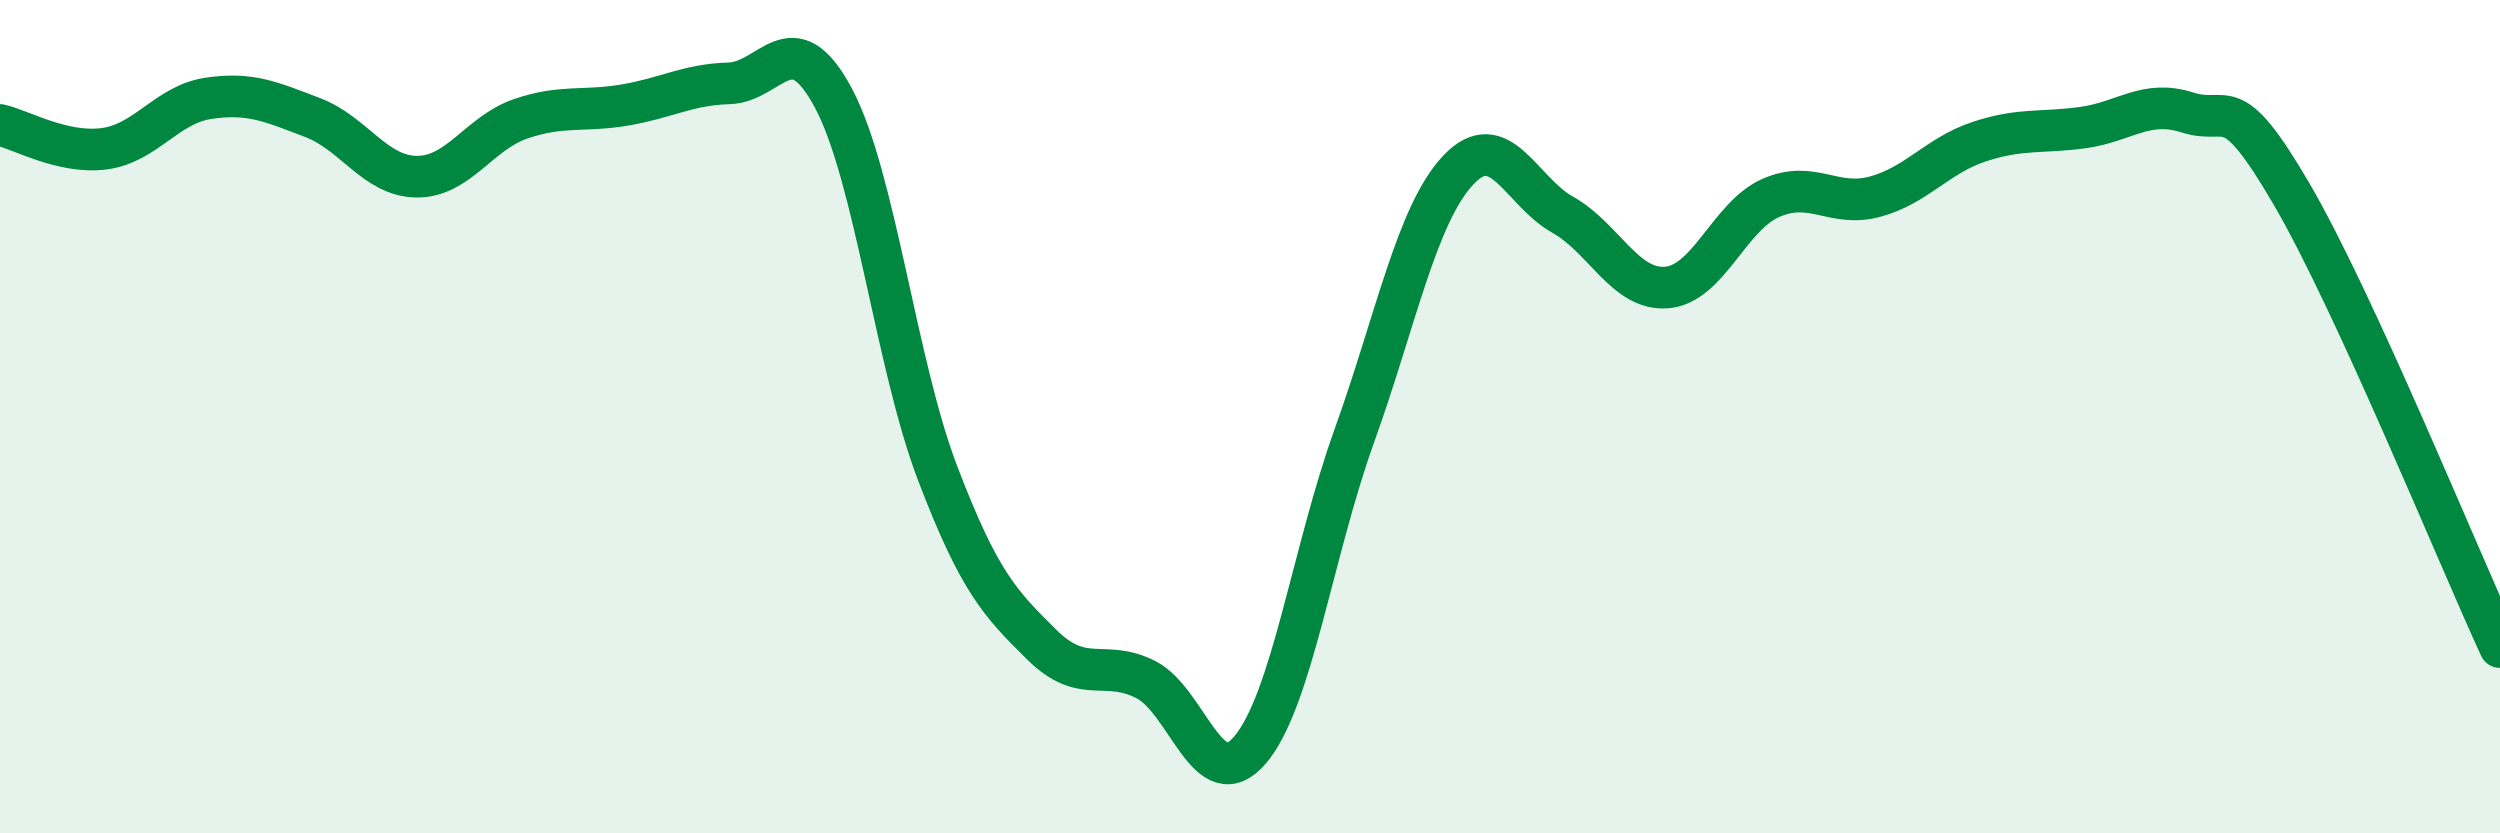
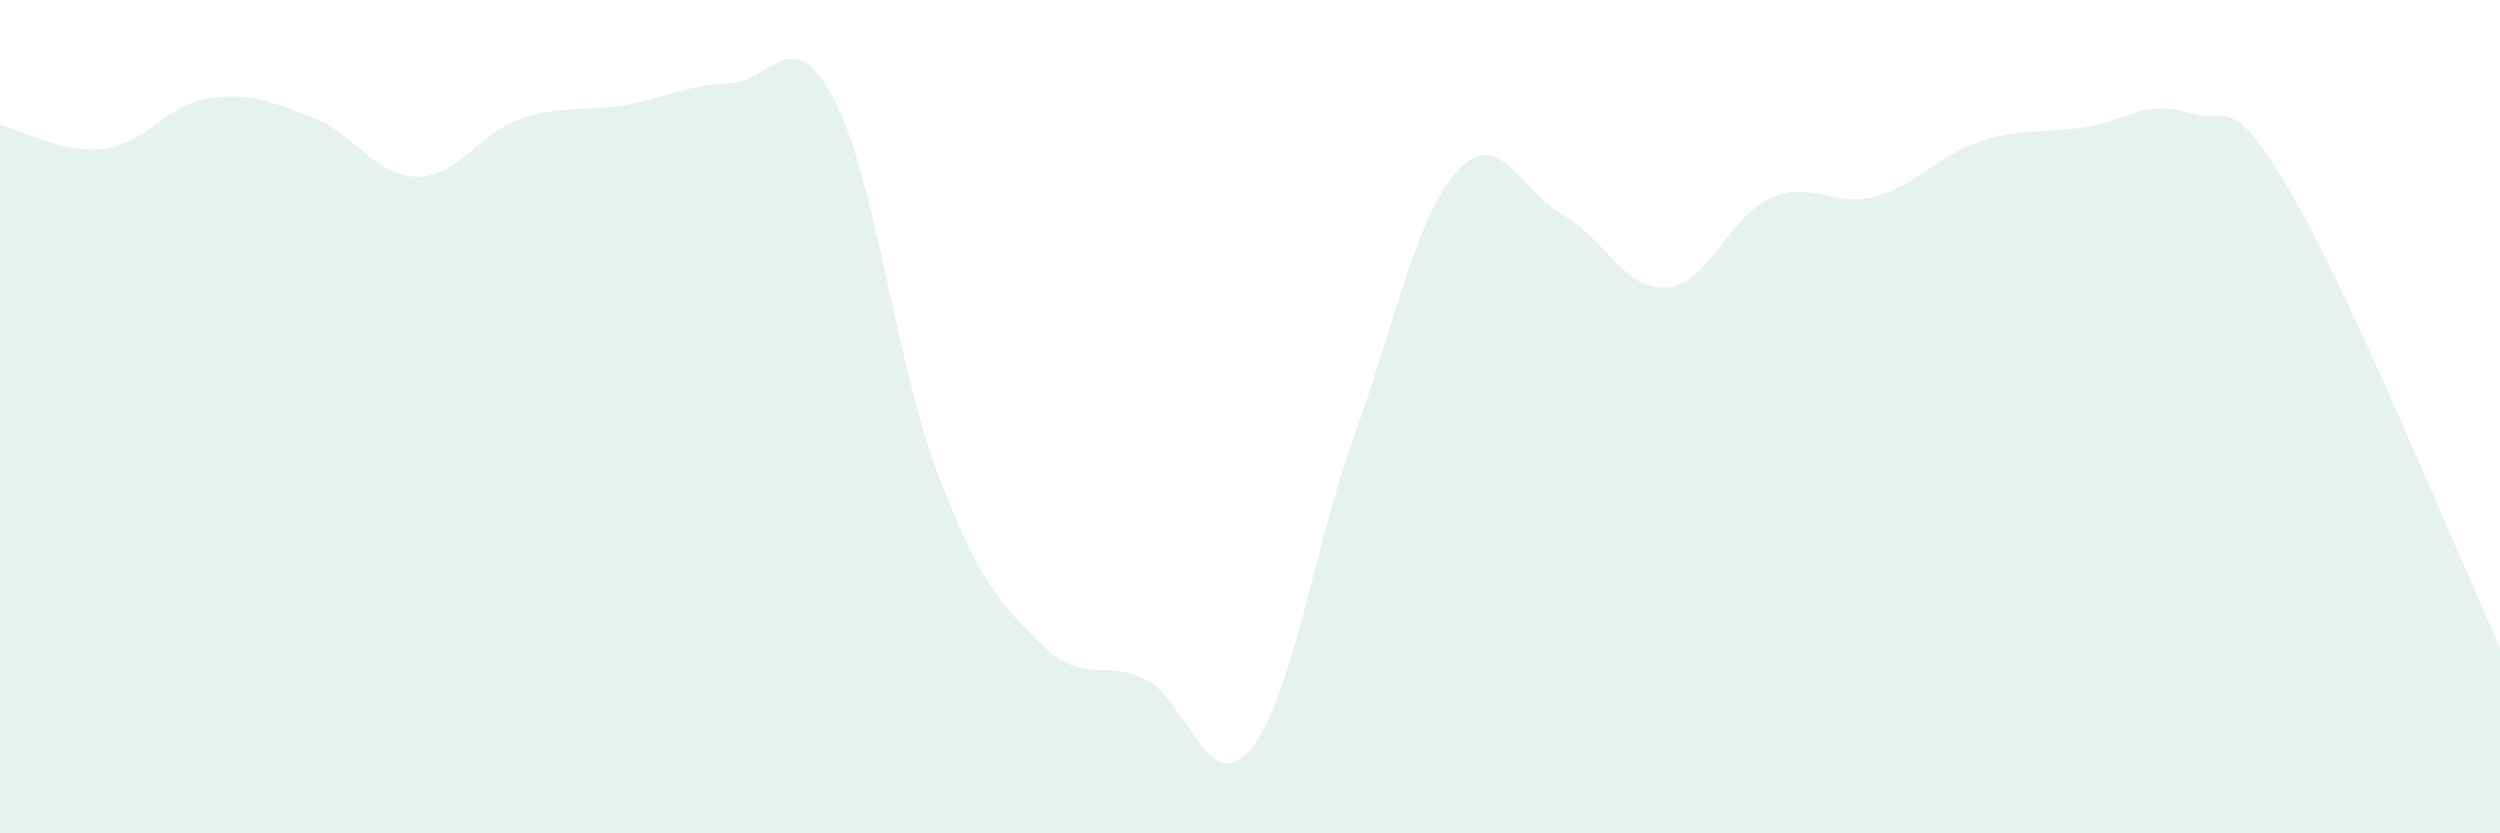
<svg xmlns="http://www.w3.org/2000/svg" width="60" height="20" viewBox="0 0 60 20">
  <path d="M 0,3 C 0.5,3.11 1.5,3.7 2.5,3.57 C 3.5,3.44 4,2.51 5,2.36 C 6,2.21 6.5,2.44 7.5,2.82 C 8.5,3.2 9,4.23 10,4.24 C 11,4.25 11.5,3.19 12.5,2.85 C 13.5,2.51 14,2.69 15,2.52 C 16,2.35 16.5,2.03 17.5,2 C 18.5,1.97 19,0.48 20,2.35 C 21,4.22 21.5,8.73 22.5,11.35 C 23.5,13.97 24,14.48 25,15.47 C 26,16.46 26.5,15.8 27.5,16.31 C 28.5,16.82 29,19.17 30,18 C 31,16.83 31.5,13.25 32.5,10.47 C 33.5,7.69 34,5.14 35,4.08 C 36,3.02 36.5,4.59 37.5,5.15 C 38.5,5.71 39,6.98 40,6.9 C 41,6.82 41.5,5.19 42.5,4.75 C 43.5,4.31 44,4.99 45,4.72 C 46,4.45 46.5,3.73 47.5,3.4 C 48.5,3.07 49,3.2 50,3.06 C 51,2.92 51.5,2.38 52.5,2.7 C 53.5,3.02 53.5,2.09 55,4.66 C 56.5,7.23 59,13.36 60,15.53L60 20L0 20Z" fill="#008740" opacity="0.1" stroke-linecap="round" stroke-linejoin="round" />
-   <path d="M 0,3 C 0.5,3.11 1.5,3.7 2.5,3.57 C 3.5,3.44 4,2.51 5,2.36 C 6,2.21 6.5,2.44 7.5,2.82 C 8.5,3.2 9,4.23 10,4.24 C 11,4.25 11.5,3.19 12.5,2.85 C 13.5,2.51 14,2.69 15,2.52 C 16,2.35 16.5,2.03 17.5,2 C 18.5,1.97 19,0.48 20,2.35 C 21,4.22 21.5,8.73 22.5,11.35 C 23.5,13.97 24,14.48 25,15.47 C 26,16.46 26.5,15.8 27.5,16.31 C 28.5,16.82 29,19.17 30,18 C 31,16.83 31.5,13.25 32.5,10.47 C 33.5,7.69 34,5.14 35,4.08 C 36,3.02 36.5,4.59 37.5,5.15 C 38.5,5.71 39,6.98 40,6.9 C 41,6.82 41.5,5.19 42.5,4.75 C 43.5,4.31 44,4.99 45,4.72 C 46,4.45 46.5,3.73 47.5,3.4 C 48.5,3.07 49,3.2 50,3.06 C 51,2.92 51.5,2.38 52.5,2.7 C 53.5,3.02 53.5,2.09 55,4.66 C 56.5,7.23 59,13.36 60,15.53" stroke="#008740" stroke-width="1" fill="none" stroke-linecap="round" stroke-linejoin="round" />
</svg>